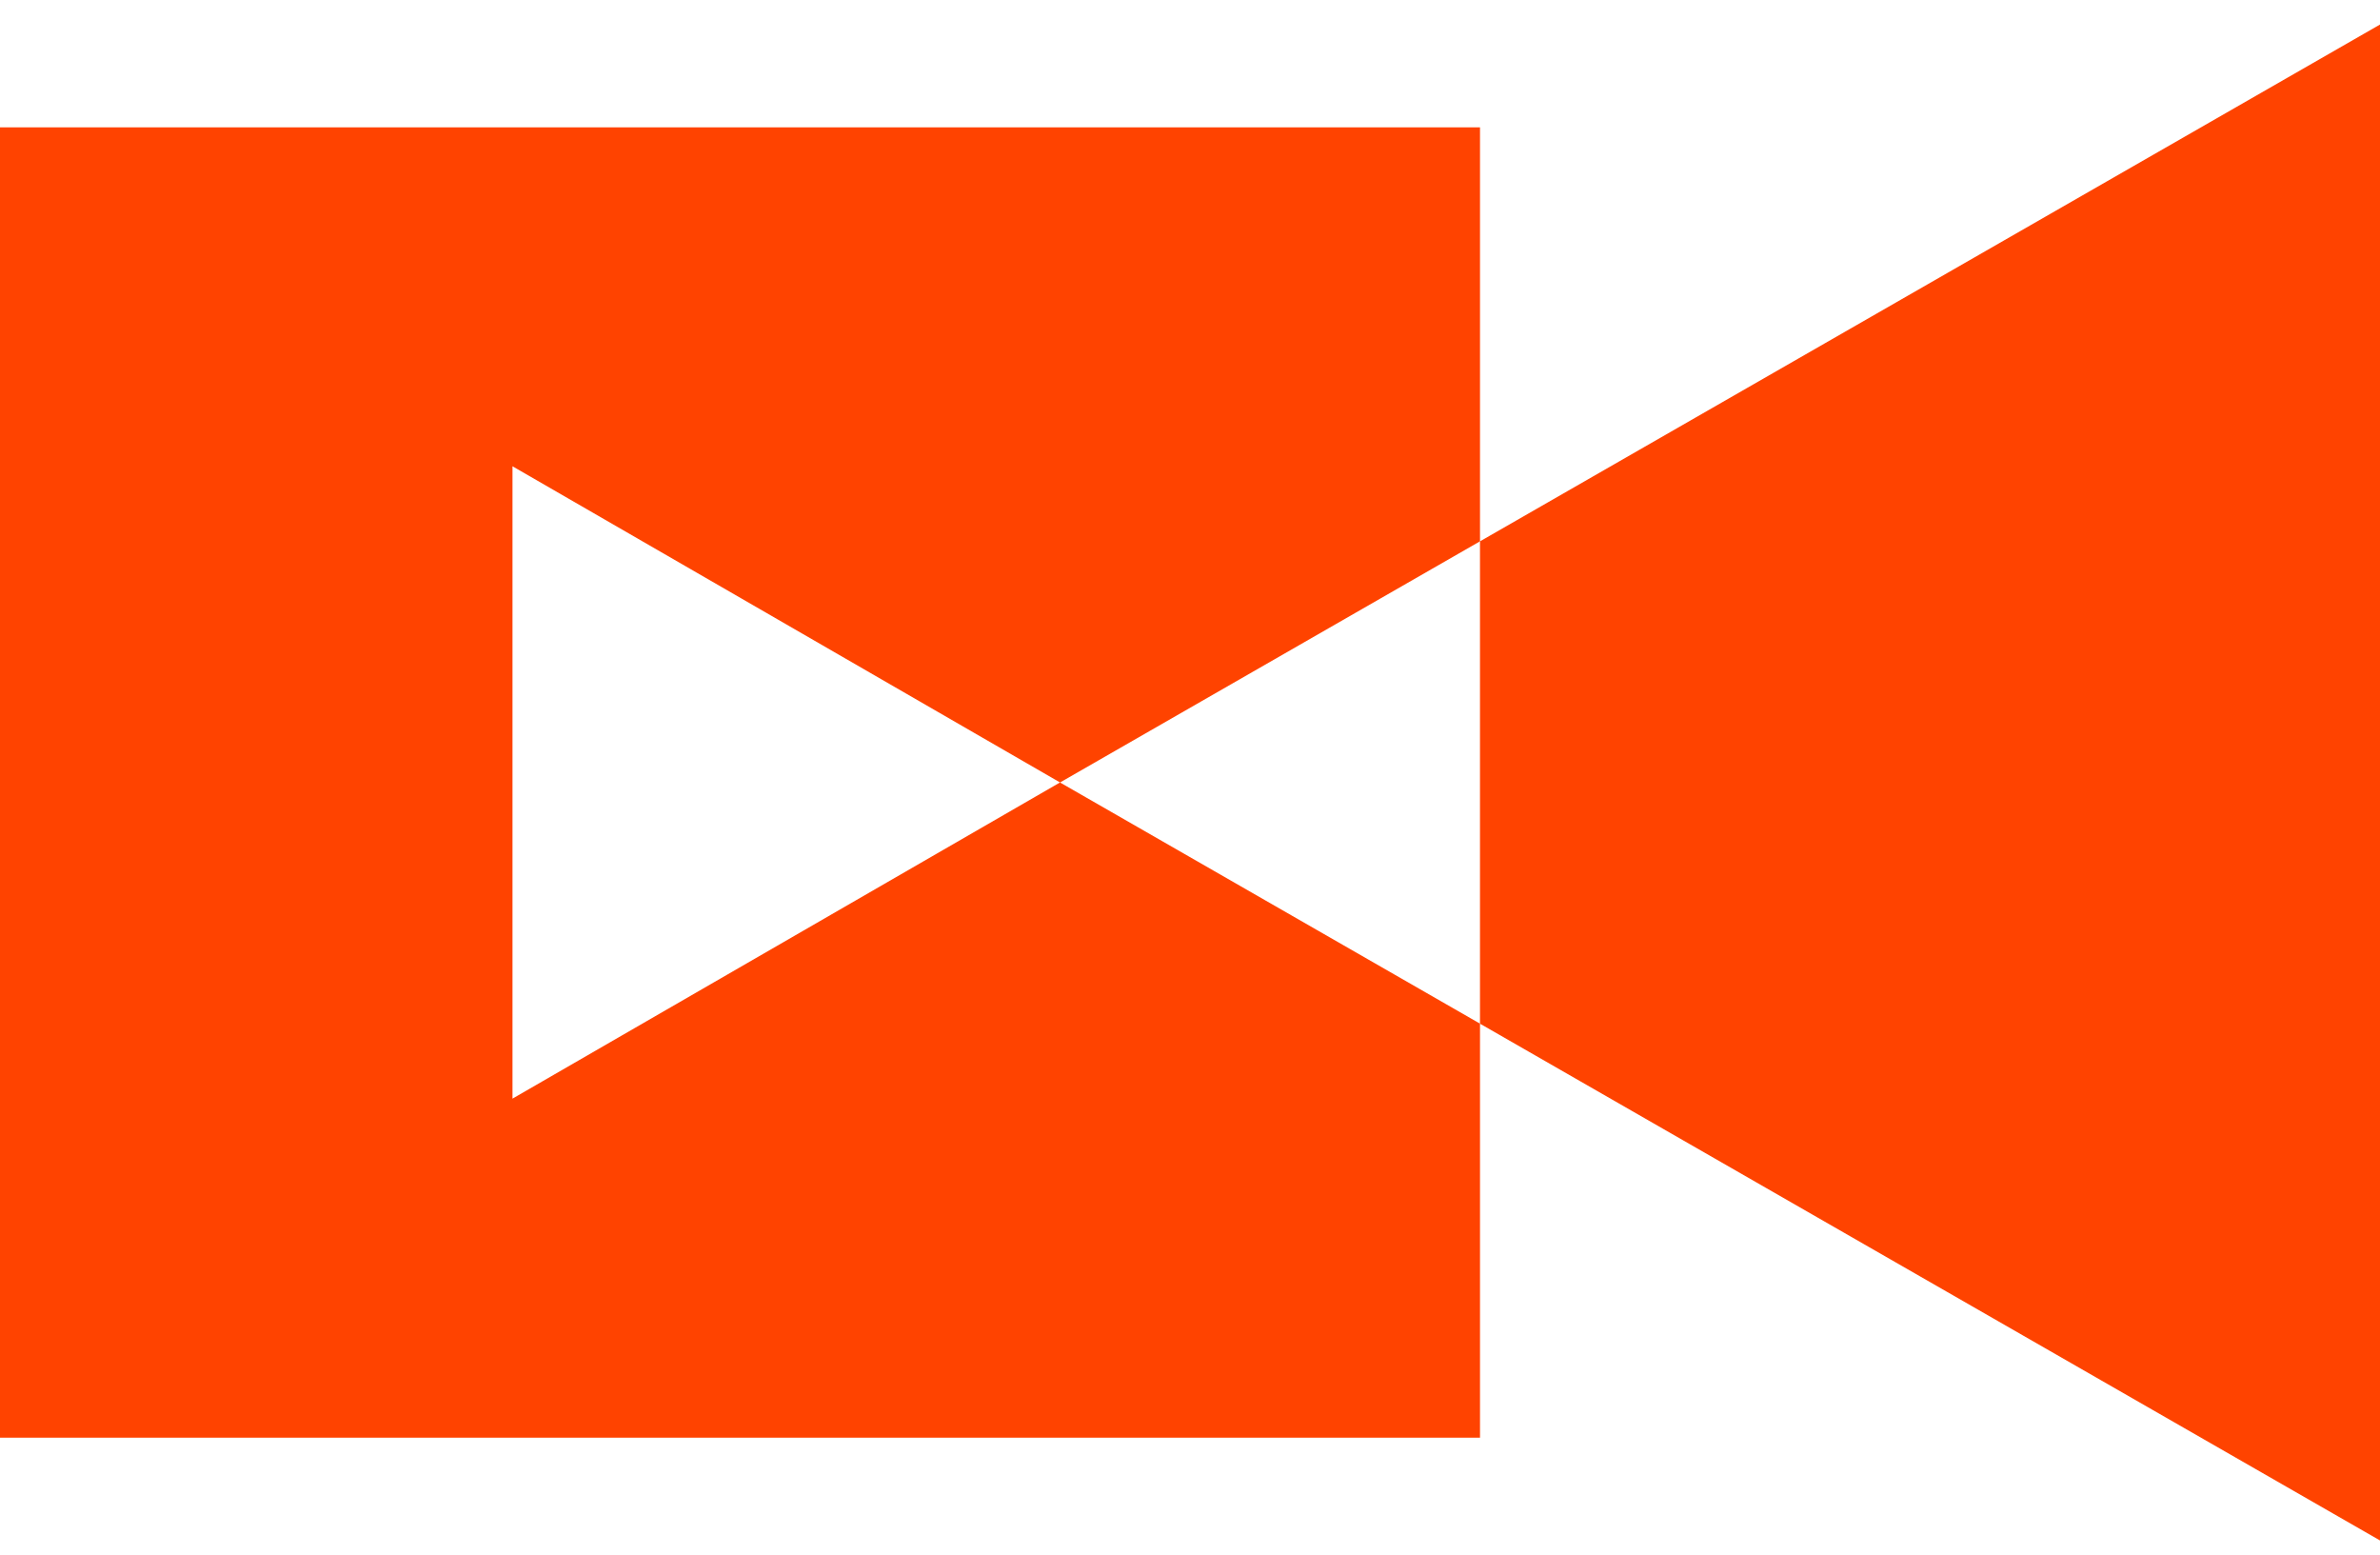
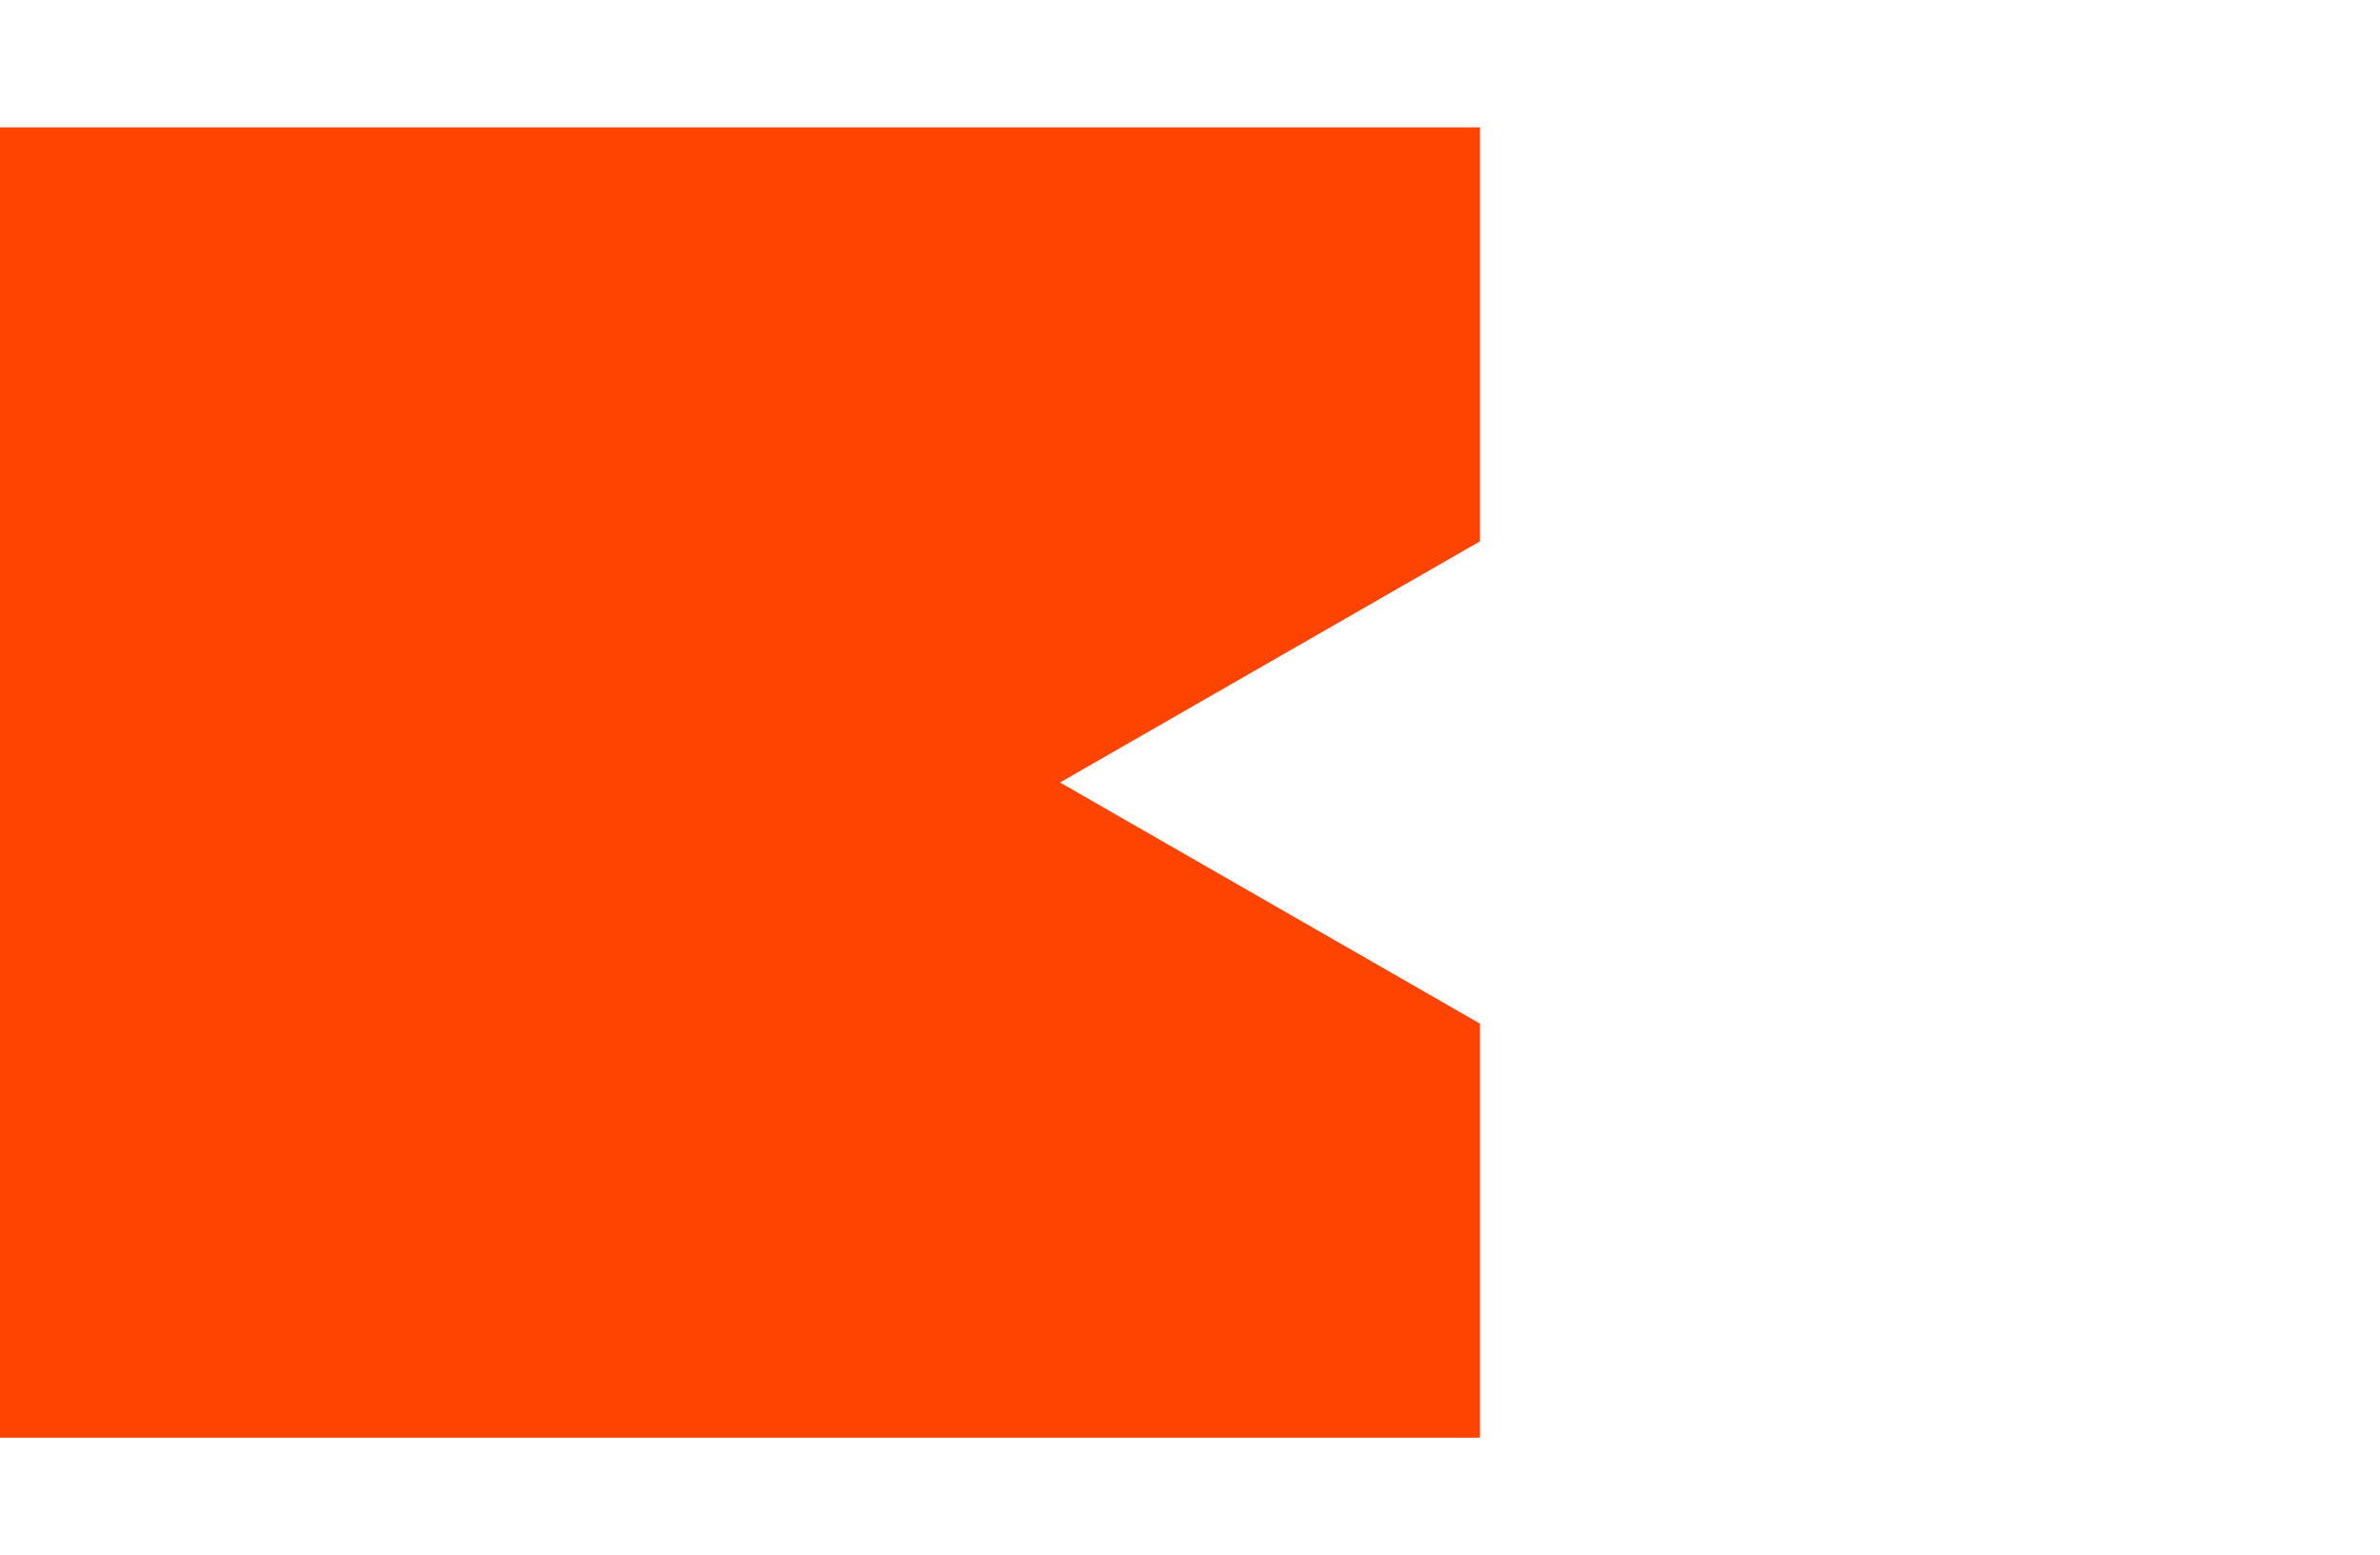
<svg xmlns="http://www.w3.org/2000/svg" width="75" height="49" viewBox="0 0 75 49" fill="none">
-   <path fill-rule="evenodd" clip-rule="evenodd" d="M46.639 32.25L33.404 24.652L46.639 17.054V4.012H0V45.294H46.639V32.25ZM33.404 24.651L16.15 34.612V14.69L33.404 24.651Z" fill="#FF4300" />
-   <path fill-rule="evenodd" clip-rule="evenodd" d="M46.638 32.251L75 48.532L75 0.773L46.638 17.055V32.251Z" fill="#FF4300" />
+   <path fill-rule="evenodd" clip-rule="evenodd" d="M46.639 32.25L33.404 24.652L46.639 17.054V4.012H0V45.294H46.639V32.25ZM33.404 24.651L16.15 34.612L33.404 24.651Z" fill="#FF4300" />
</svg>